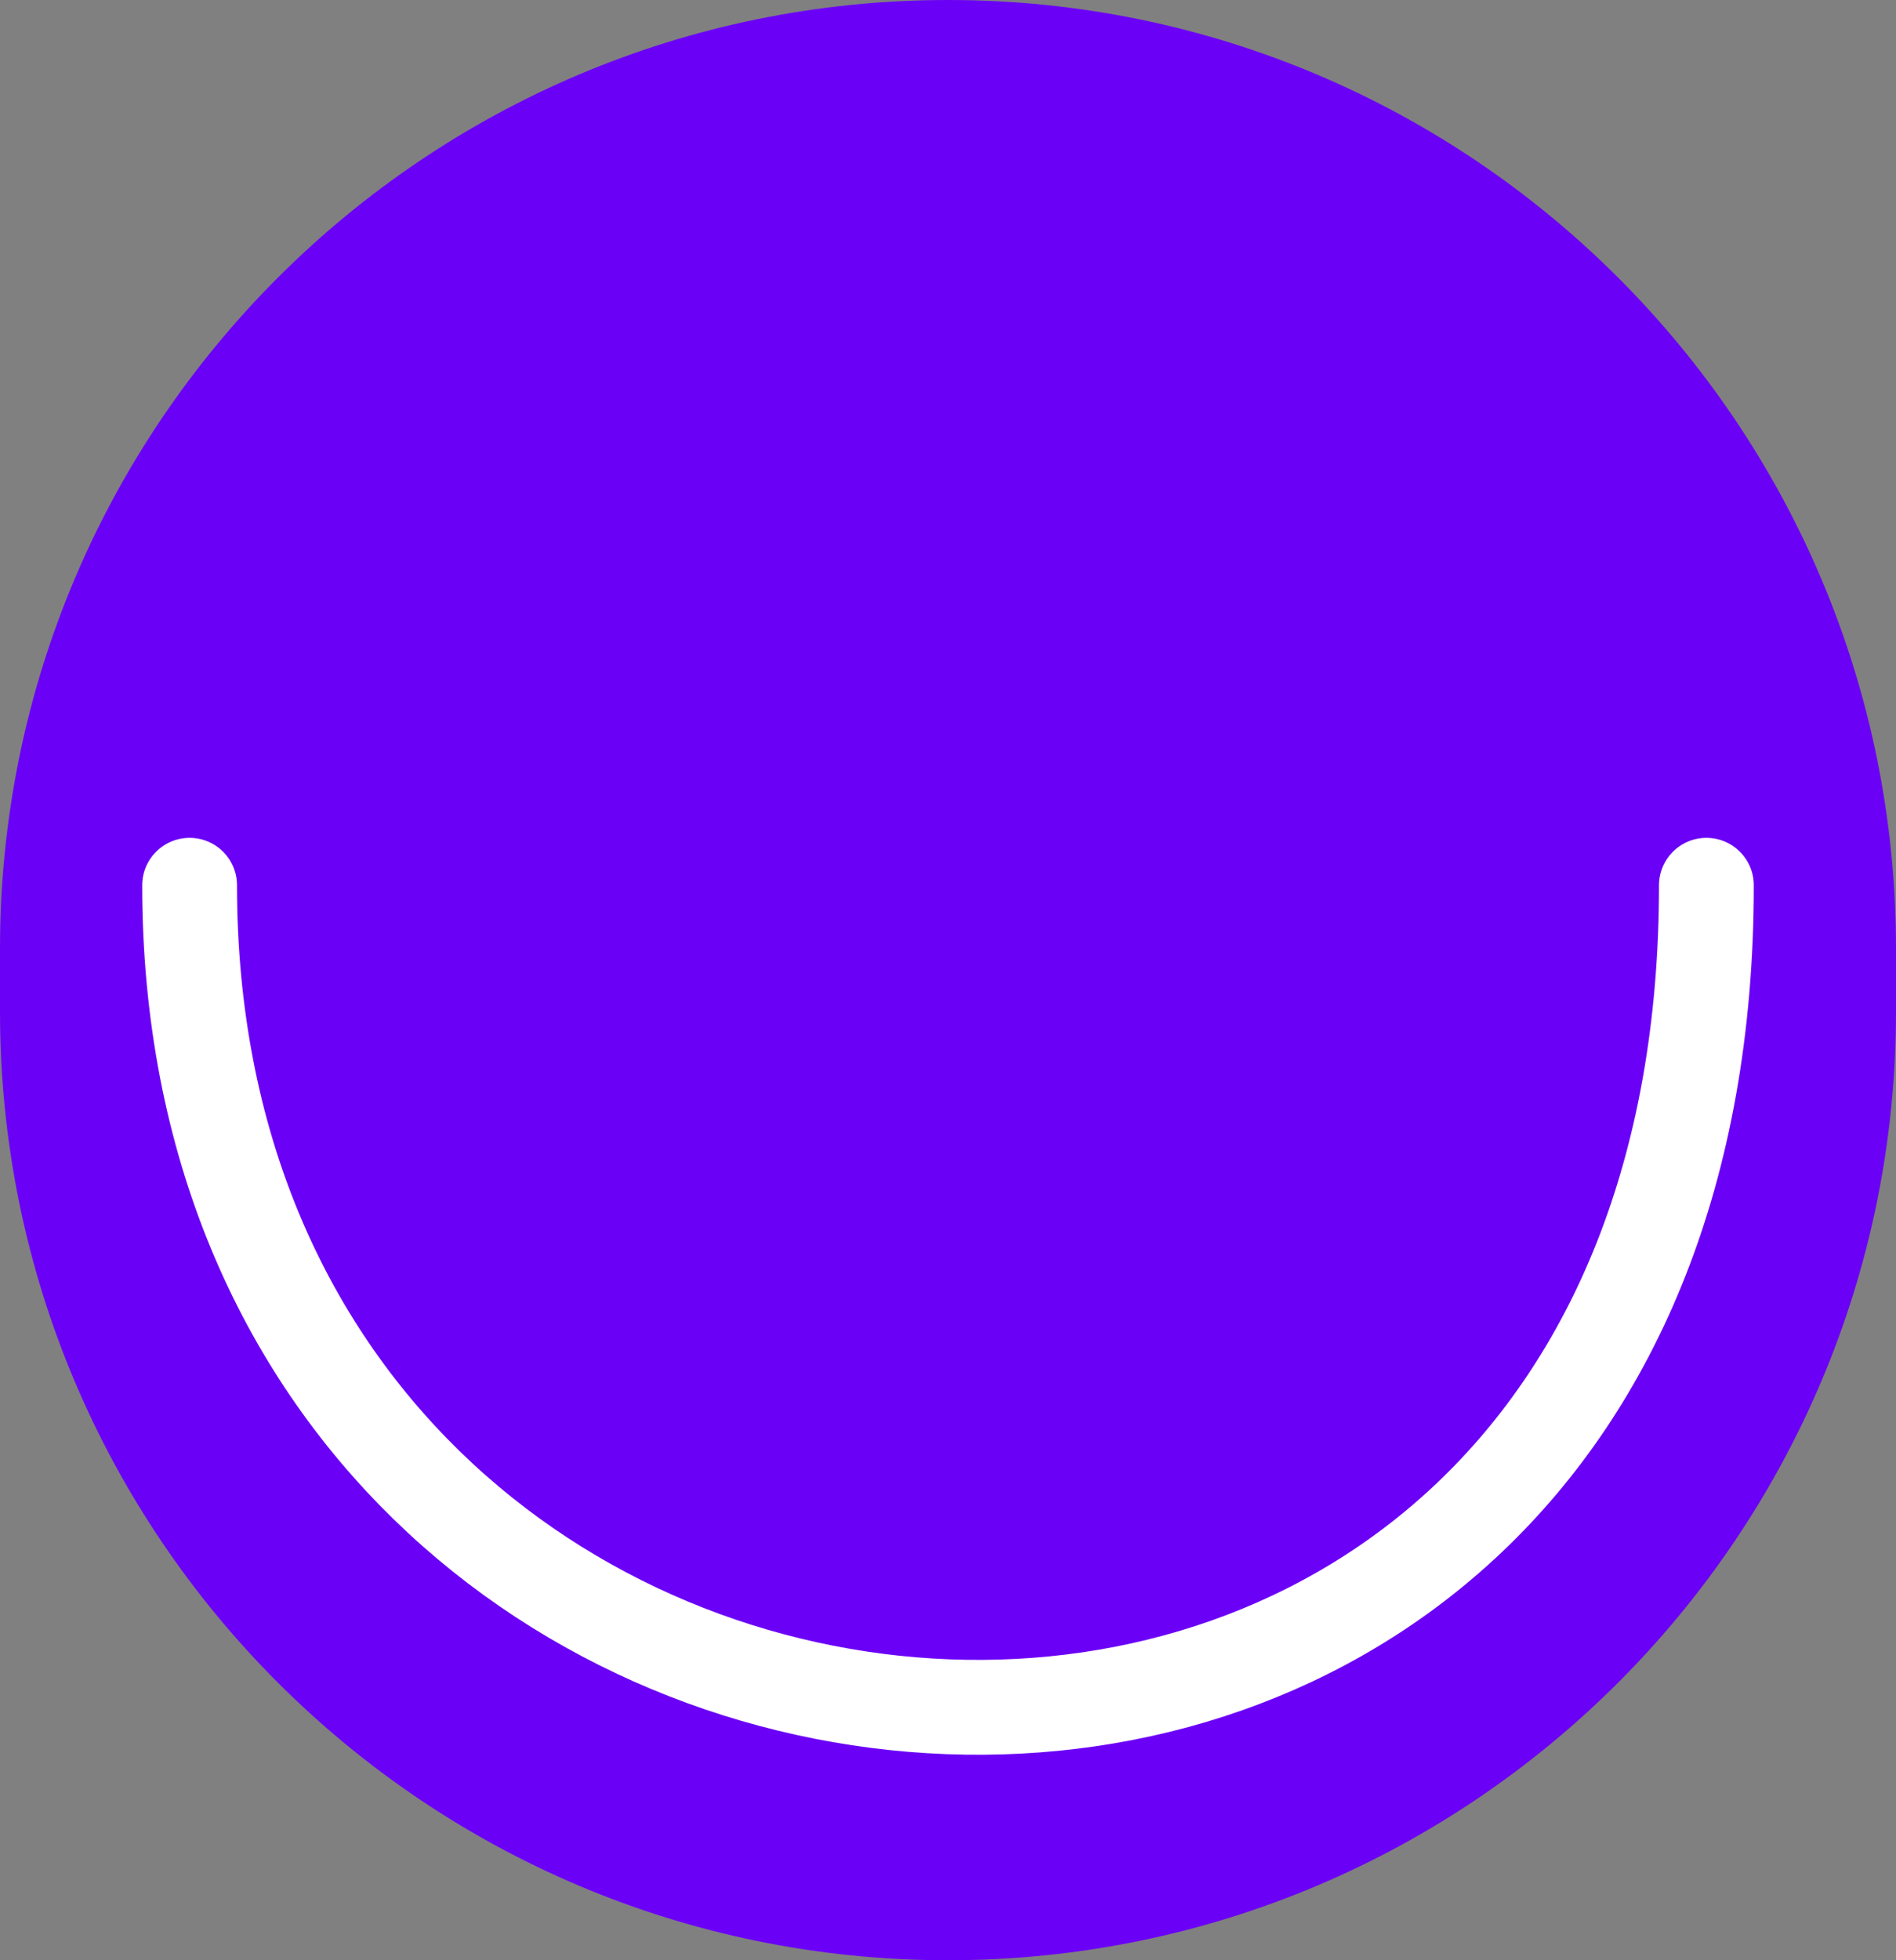
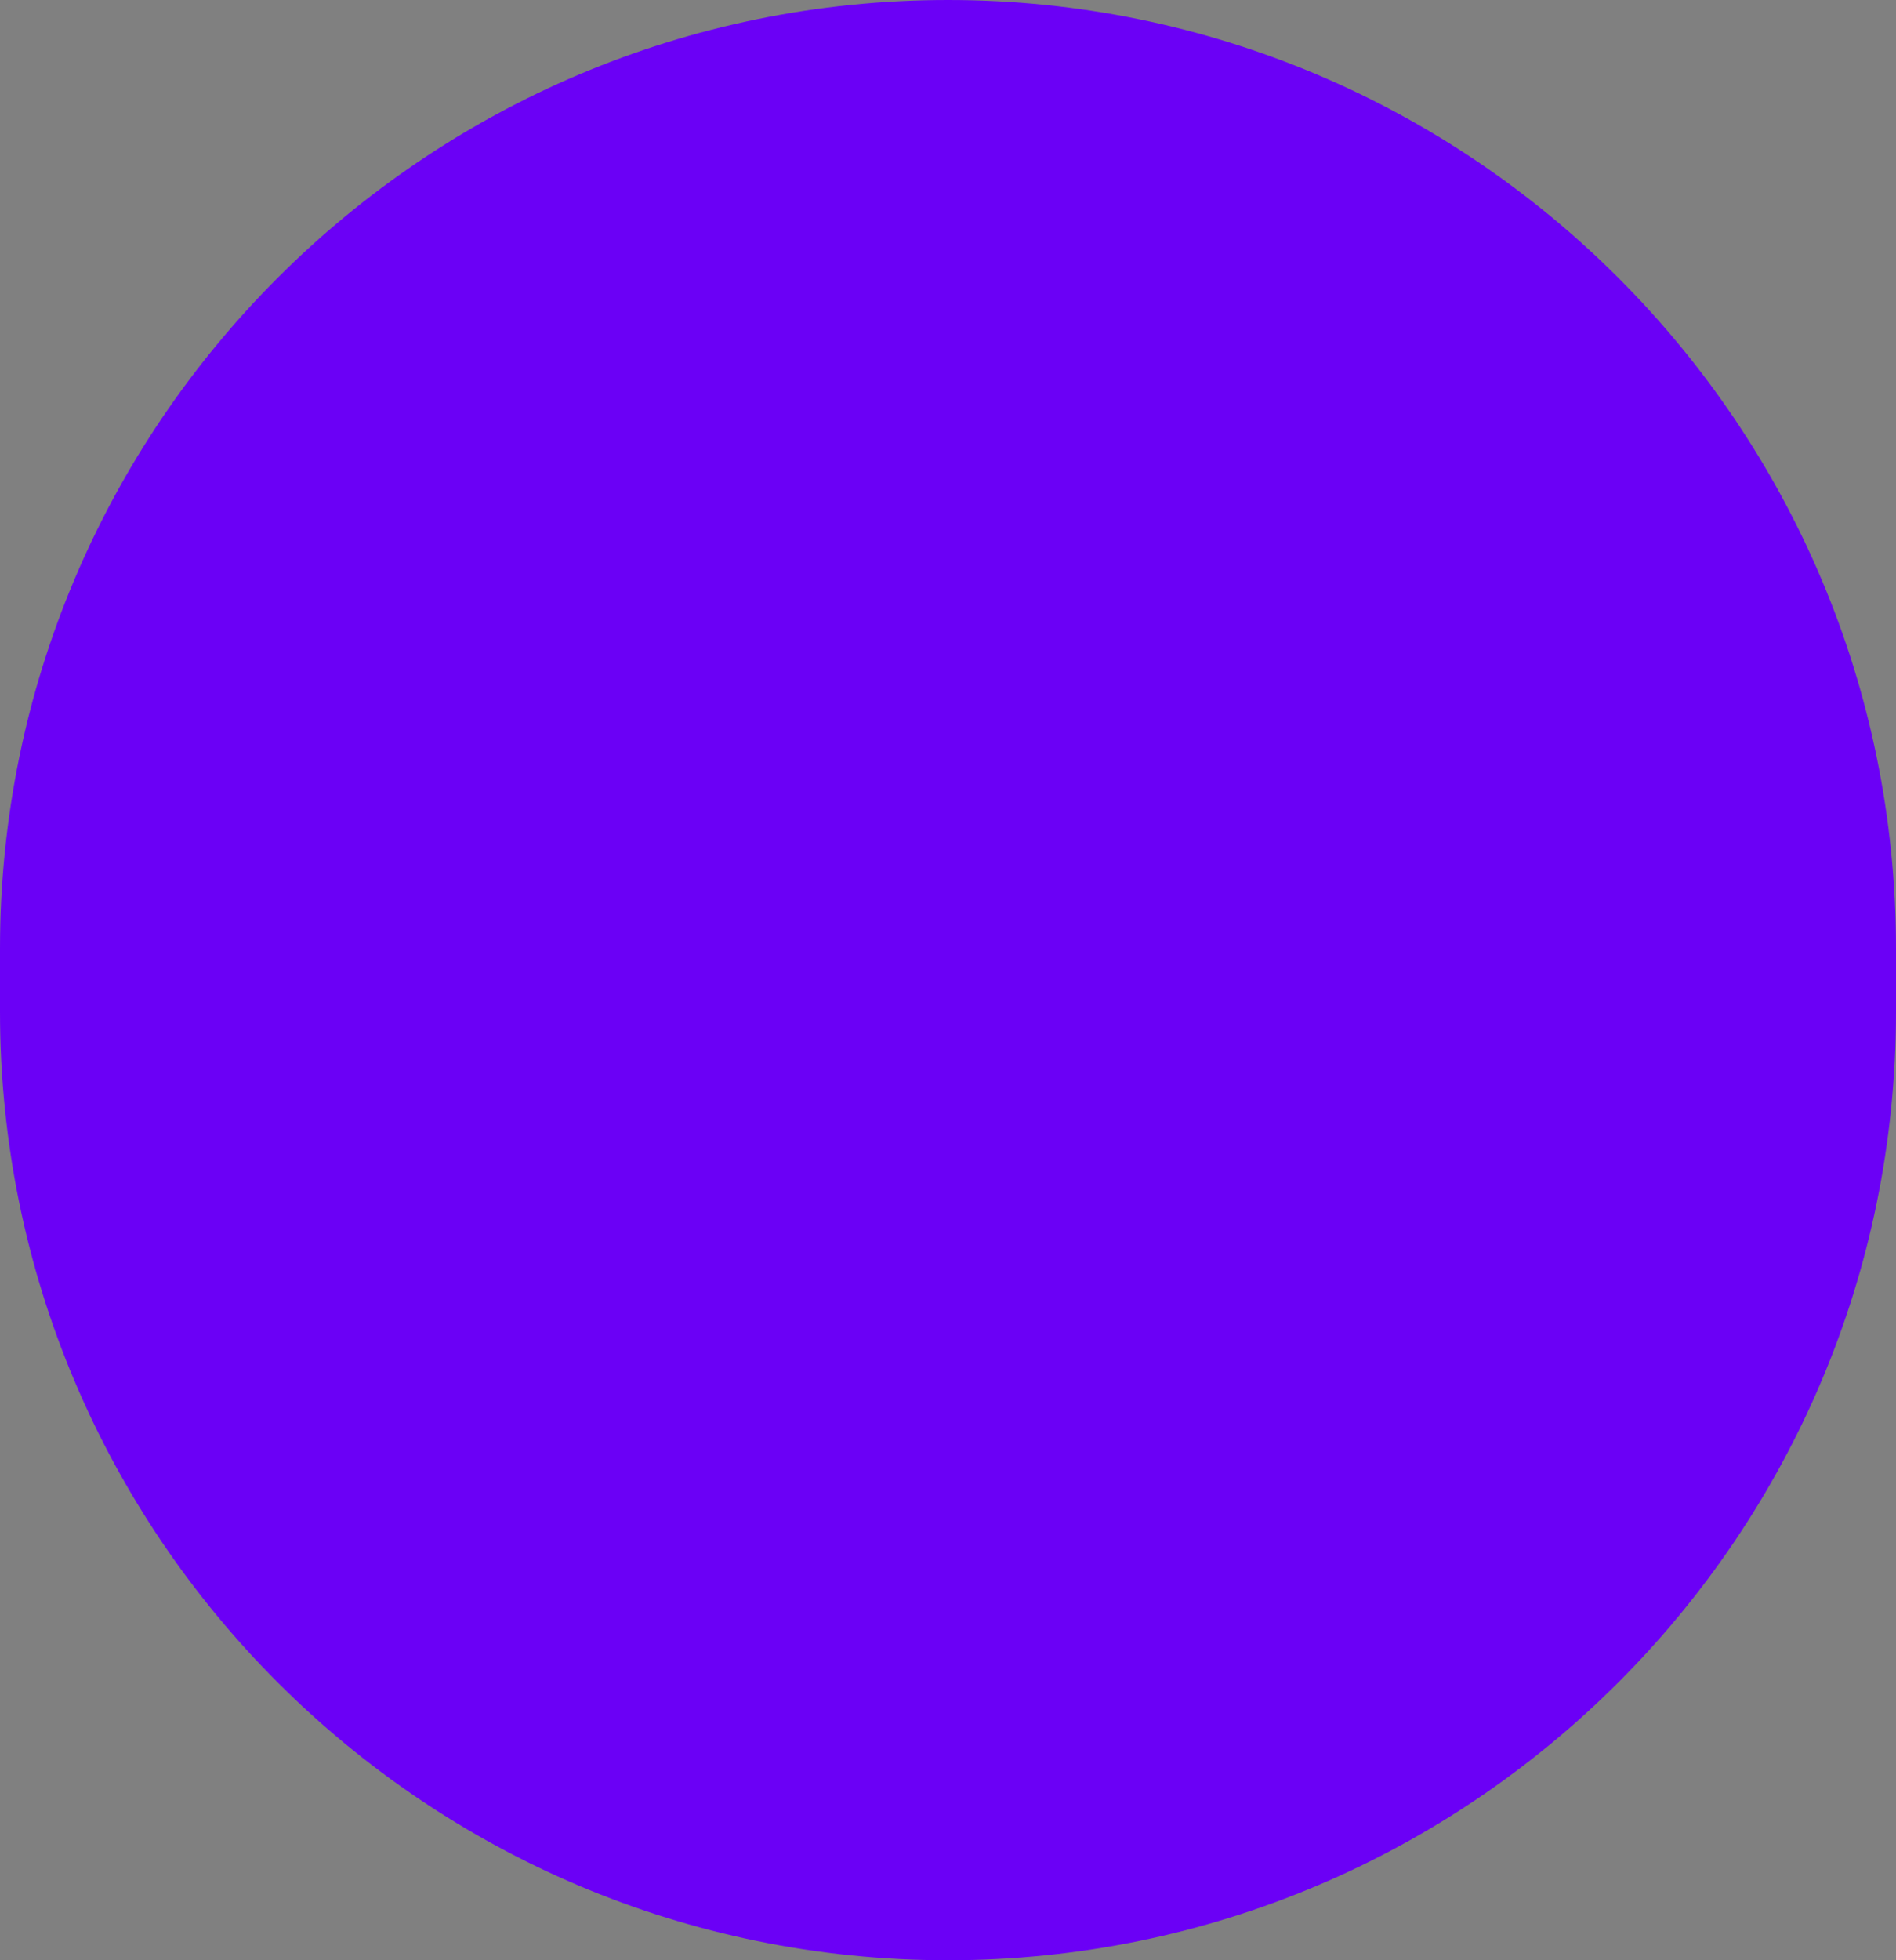
<svg xmlns="http://www.w3.org/2000/svg" data-bbox="0 0 30 31" viewBox="0 0 30 31" height="31" width="30" data-type="ugc">
  <rect x="0" y="0" width="30" height="31" fill="#808080" stroke="none" />
  <g>
    <path fill="#6B00F6" d="M30 15v1c0 8.284-6.716 15-15 15S0 24.284 0 16v-1C0 6.716 6.716 0 15 0s15 6.716 15 15" />
-     <path stroke-linecap="round" stroke-width="1.5" stroke="#ffffff" d="M3 14c0 16.41 24 18.233 24 0" fill="none" />
  </g>
</svg>